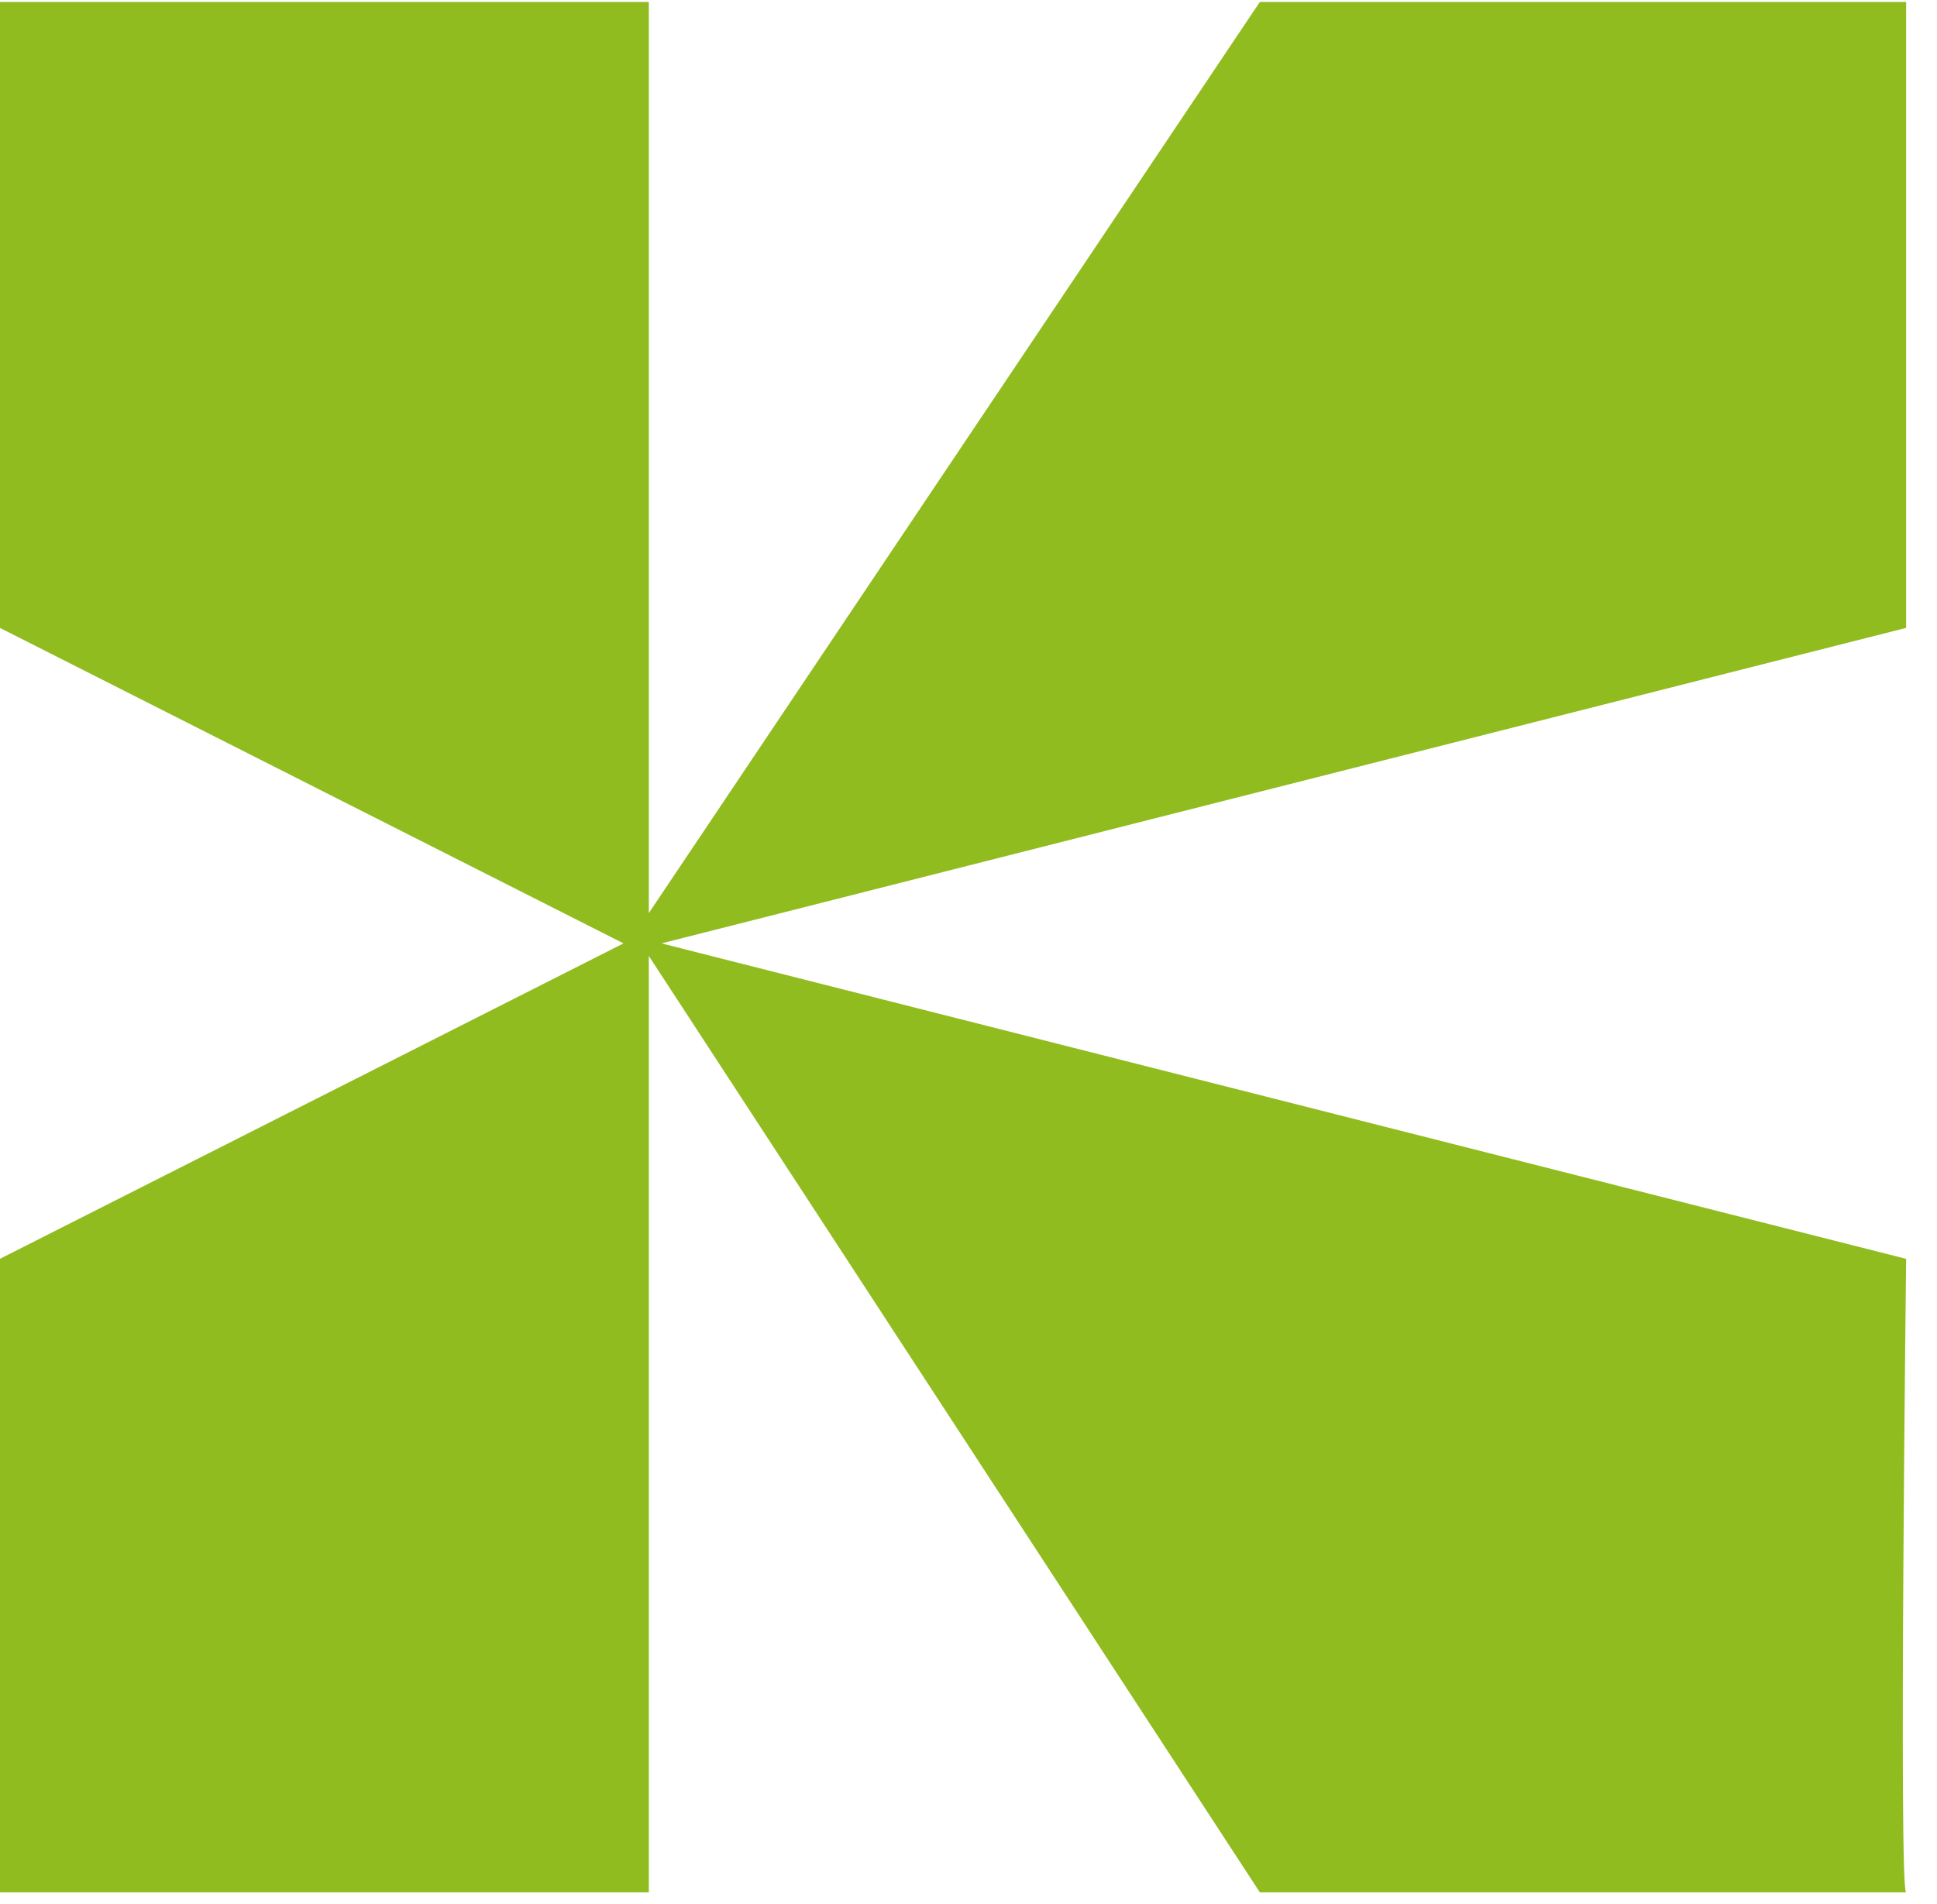
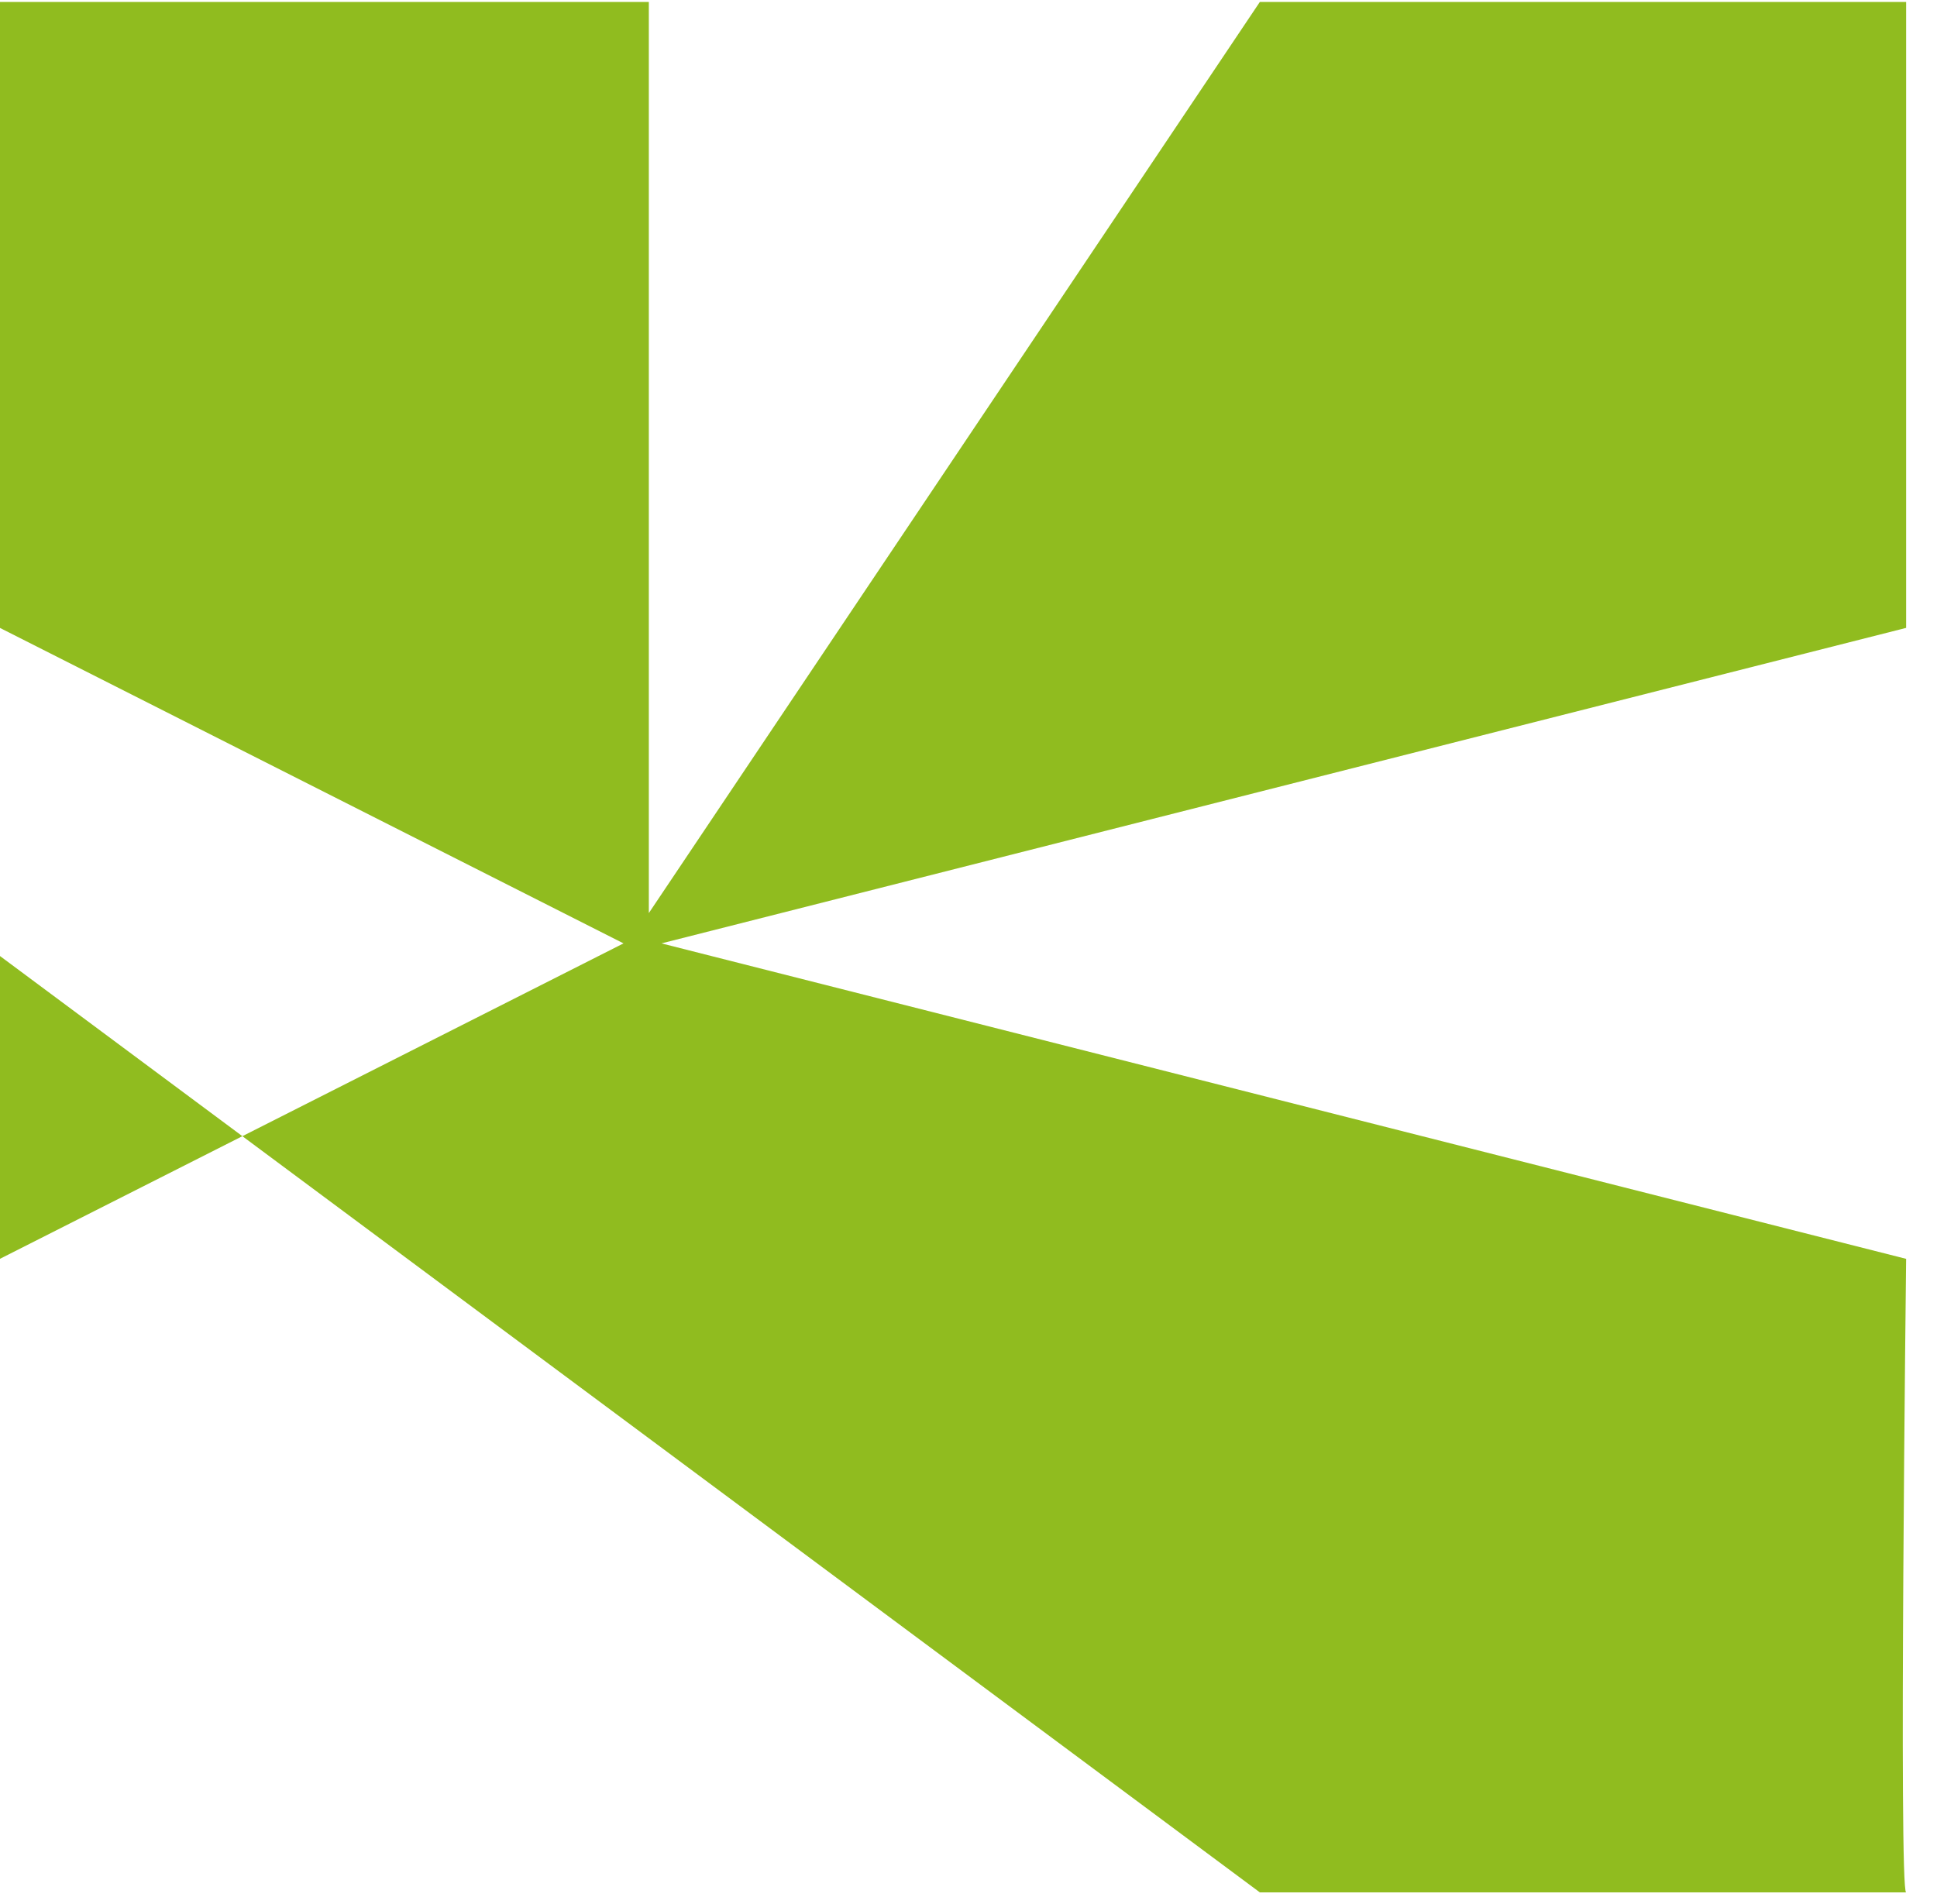
<svg xmlns="http://www.w3.org/2000/svg" width="60" height="59" viewBox="0 0 60 59" fill="none">
-   <path d="M59.044 0.06H39.025L20.098 28.29V0.06H-0.003V19.454L19.314 29.229L-0.003 39.003V58.632H20.098V29.619L39.025 58.632H59.044C58.811 58.632 59.044 39.003 59.044 39.003L20.49 29.229L59.044 19.454V0.06Z" fill="#90BC1F" />
+   <path d="M59.044 0.06H39.025L20.098 28.29V0.06H-0.003V19.454L19.314 29.229L-0.003 39.003V58.632V29.619L39.025 58.632H59.044C58.811 58.632 59.044 39.003 59.044 39.003L20.49 29.229L59.044 19.454V0.06Z" fill="#90BC1F" />
</svg>